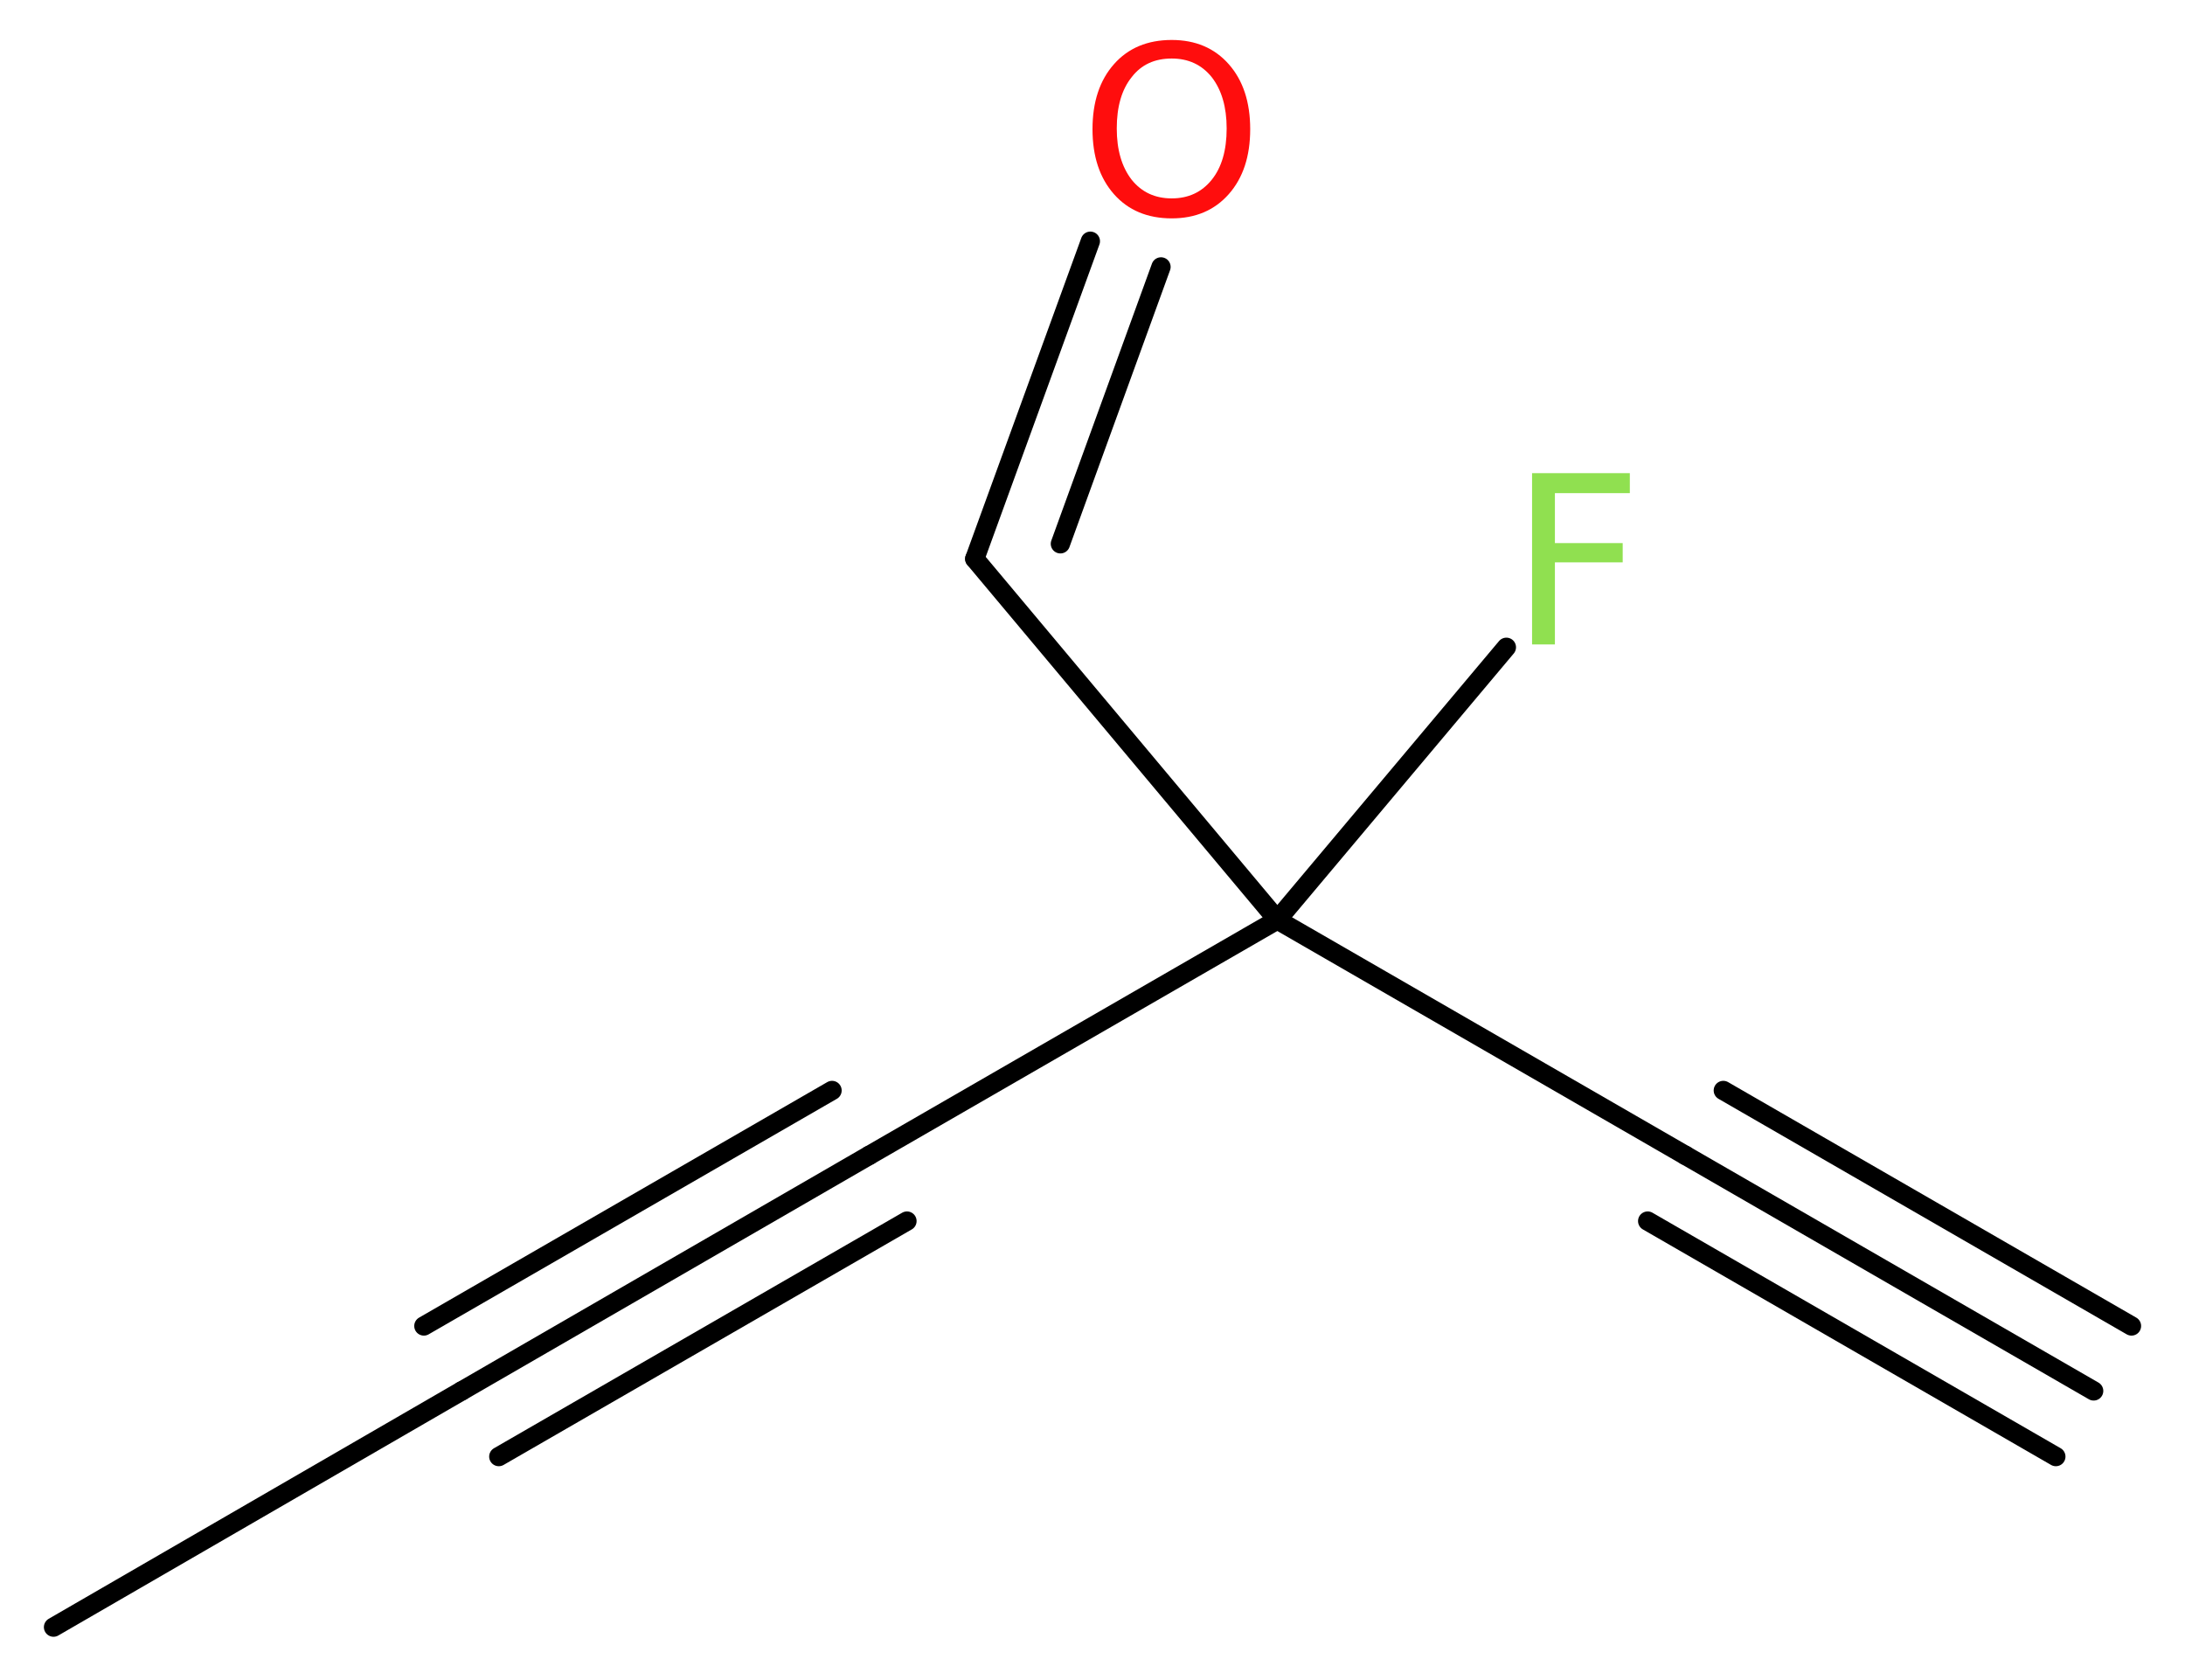
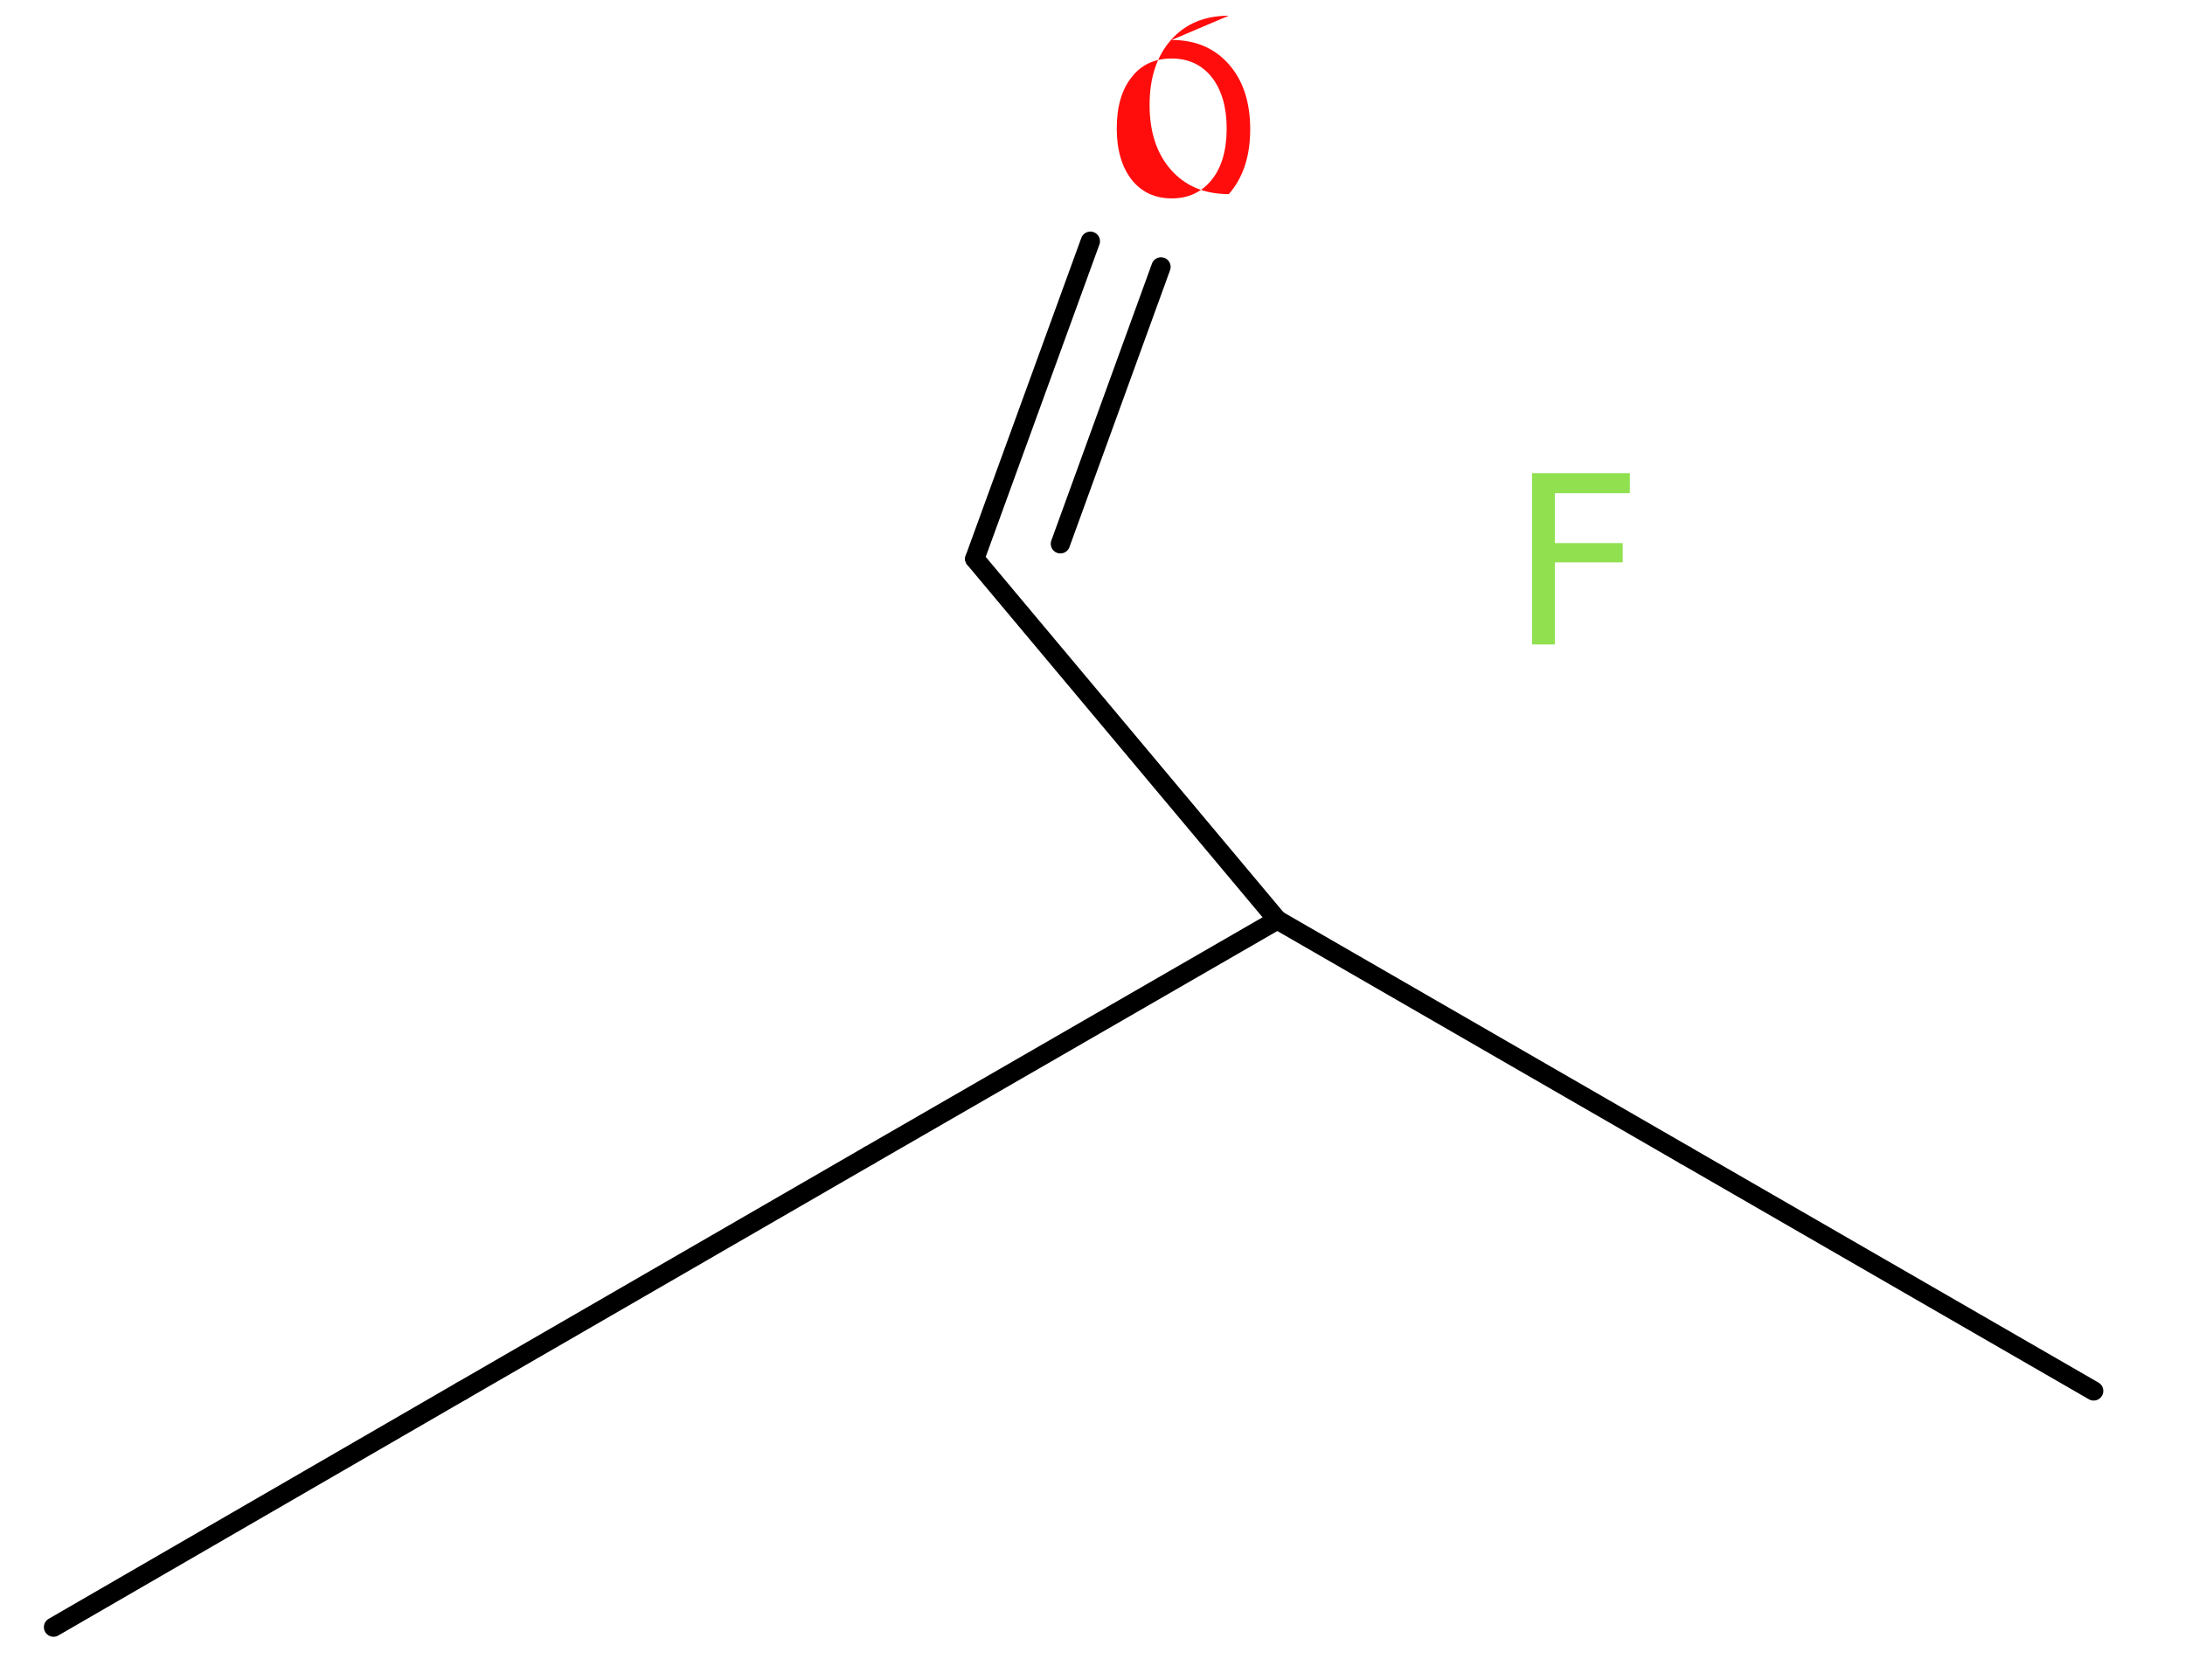
<svg xmlns="http://www.w3.org/2000/svg" version="1.2" width="30.62mm" height="23.54mm" viewBox="0 0 30.62 23.54">
  <desc>Generated by the Chemistry Development Kit (http://github.com/cdk)</desc>
  <g stroke-linecap="round" stroke-linejoin="round" stroke="#000000" stroke-width=".27" fill="#90E050">
    <rect x=".0" y=".0" width="31.0" height="24.0" fill="#FFFFFF" stroke="none" />
    <g id="mol1" class="mol">
      <g id="mol1bnd1" class="bond">
        <line x1="29.34" y1="19.49" x2="23.62" y2="16.19" />
-         <line x1="28.81" y1="20.41" x2="23.09" y2="17.11" />
-         <line x1="29.87" y1="18.58" x2="24.15" y2="15.28" />
      </g>
      <line id="mol1bnd2" class="bond" x1="23.62" y1="16.19" x2="17.9" y2="12.89" />
-       <line id="mol1bnd3" class="bond" x1="17.9" y1="12.89" x2="21.11" y2="9.07" />
      <line id="mol1bnd4" class="bond" x1="17.9" y1="12.89" x2="12.18" y2="16.19" />
      <g id="mol1bnd5" class="bond">
        <line x1="12.18" y1="16.19" x2="6.47" y2="19.49" />
-         <line x1="12.71" y1="17.11" x2="6.99" y2="20.41" />
-         <line x1="11.66" y1="15.28" x2="5.94" y2="18.58" />
      </g>
      <line id="mol1bnd6" class="bond" x1="6.47" y1="19.49" x2=".75" y2="22.8" />
      <line id="mol1bnd7" class="bond" x1="17.9" y1="12.89" x2="13.66" y2="7.83" />
      <g id="mol1bnd8" class="bond">
        <line x1="13.66" y1="7.83" x2="15.28" y2="3.38" />
        <line x1="14.86" y1="7.62" x2="16.27" y2="3.74" />
      </g>
      <path id="mol1atm4" class="atom" d="M21.46 6.63h1.38v.28h-1.05v.7h.95v.27h-.95v1.15h-.32v-2.4z" stroke="none" />
-       <path id="mol1atm9" class="atom" d="M16.42 .82q-.36 .0 -.56 .26q-.21 .26 -.21 .72q.0 .45 .21 .72q.21 .26 .56 .26q.35 .0 .56 -.26q.21 -.26 .21 -.72q.0 -.45 -.21 -.72q-.21 -.26 -.56 -.26zM16.42 .56q.5 .0 .8 .34q.3 .34 .3 .91q.0 .57 -.3 .91q-.3 .34 -.8 .34q-.51 .0 -.81 -.34q-.3 -.34 -.3 -.91q.0 -.57 .3 -.91q.3 -.34 .81 -.34z" stroke="none" fill="#FF0D0D" />
+       <path id="mol1atm9" class="atom" d="M16.42 .82q-.36 .0 -.56 .26q-.21 .26 -.21 .72q.0 .45 .21 .72q.21 .26 .56 .26q.35 .0 .56 -.26q.21 -.26 .21 -.72q.0 -.45 -.21 -.72q-.21 -.26 -.56 -.26zM16.42 .56q.5 .0 .8 .34q.3 .34 .3 .91q.0 .57 -.3 .91q-.51 .0 -.81 -.34q-.3 -.34 -.3 -.91q.0 -.57 .3 -.91q.3 -.34 .81 -.34z" stroke="none" fill="#FF0D0D" />
    </g>
  </g>
</svg>